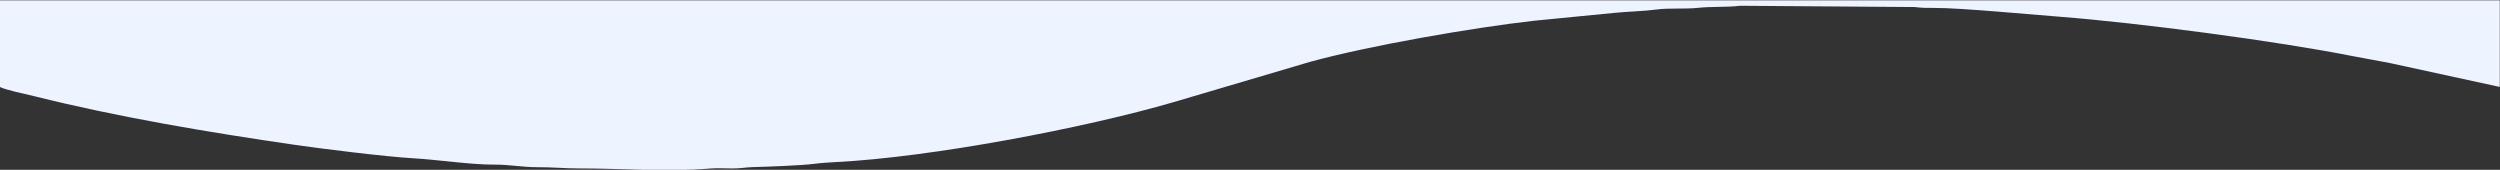
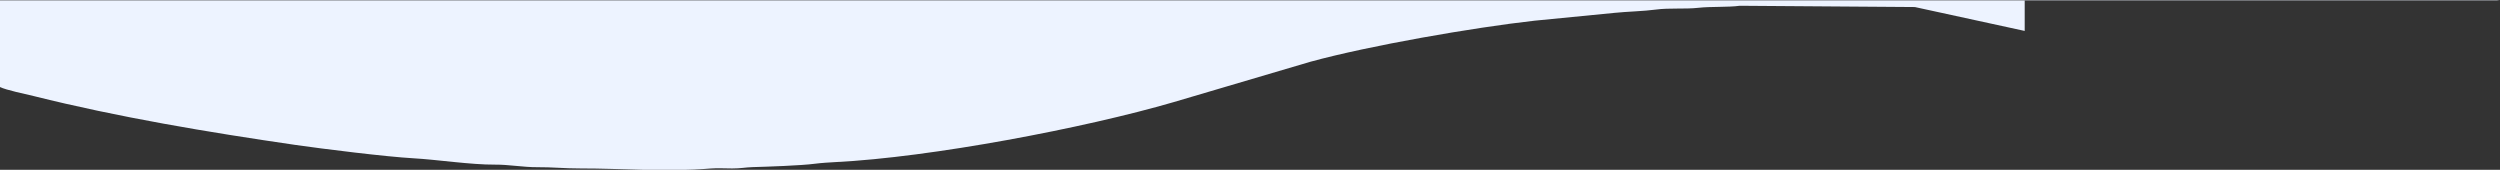
<svg xmlns="http://www.w3.org/2000/svg" xml:space="preserve" width="307.961mm" height="20.913mm" style="shape-rendering:geometricPrecision; text-rendering:geometricPrecision; image-rendering:optimizeQuality; fill-rule:evenodd; clip-rule:evenodd" viewBox="0 0 30796.1 2091.3">
  <rect x="0" y="0" width="30796.1" height="2091.3" fill="#333333" stroke="none" />
  <defs>
    <style type="text/css">  .fil0 {fill:#EDF3FF}  </style>
  </defs>
  <g id="Слой_x0020_1">
    <g id="_2143032477136"> </g>
    <g id="_2143032475056"> </g>
    <g id="_2143032472944"> </g>
    <g id="_2143032463248"> </g>
    <g id="_2143032462416"> </g>
    <g id="_2143032462512"> </g>
    <g id="_2143032463216"> </g>
    <g id="_2143032462864"> </g>
    <g id="_2143032460016"> </g>
    <g id="_2143032461040"> </g>
    <g id="_2143032461520"> </g>
    <g id="_2143032460272"> </g>
    <g id="_2143032460976"> </g>
    <g id="_2143032458096"> </g>
    <g id="_2143032458288"> </g>
-     <path class="fil0" d="M30793.3 4.21l-30796.14 0 0 1066.8c86.64,41.58 306.71,84.5 420.35,112.93 1035.58,258.95 2150.84,445.75 3212.41,599.98 347.33,50.38 1129.11,147.37 1465.52,166.13 280.86,15.44 708.36,80.3 1004.53,77.98 166.63,-1.37 347.95,32.59 517.49,31.5 185.36,-1.35 335.04,15.93 533.56,15.47 510,-1.15 1053.57,46.2 1601.11,0.81 78.55,-6.47 184.49,-1.09 265.89,-0.7 108.75,0.35 162.82,-13.62 250.46,-16.34 183.8,-5.38 598.78,-18.73 773.46,-42.17 67.57,-9.07 190.51,-16.92 247.04,-19.71 1176.67,-58.23 3072.49,-419.06 4170.96,-739.53l1683.76 -497.01c723.43,-198.36 2005.78,-420.97 2757.89,-505.2l985.92 -96.59c151.55,-15.94 362.28,-20.22 508.77,-40.36 167.86,-22.89 357.38,-3.19 526.81,-22.19 148.72,-16.8 366.44,-5.26 508.54,-24.89l2156.44 15.71c78.11,10.79 155.1,11.53 255.73,11.03 293.89,-1.22 1193.98,82.25 1538.24,109.1 955.64,74.3 2665.35,298.29 3608.5,486.09 152.98,30.55 294.21,52.22 449.66,83.75l1353.1 294.25 0 -1066.84 0 0 0 0 0 0 0 0z" />
+     <path class="fil0" d="M30793.3 4.21l-30796.14 0 0 1066.8c86.64,41.58 306.71,84.5 420.35,112.93 1035.58,258.95 2150.84,445.75 3212.41,599.98 347.33,50.38 1129.11,147.37 1465.52,166.13 280.86,15.44 708.36,80.3 1004.53,77.98 166.63,-1.37 347.95,32.59 517.49,31.5 185.36,-1.35 335.04,15.93 533.56,15.47 510,-1.15 1053.57,46.2 1601.11,0.81 78.55,-6.47 184.49,-1.09 265.89,-0.7 108.75,0.35 162.82,-13.62 250.46,-16.34 183.8,-5.38 598.78,-18.73 773.46,-42.17 67.57,-9.07 190.51,-16.92 247.04,-19.71 1176.67,-58.23 3072.49,-419.06 4170.96,-739.53l1683.76 -497.01c723.43,-198.36 2005.78,-420.97 2757.89,-505.2l985.92 -96.59c151.55,-15.94 362.28,-20.22 508.77,-40.36 167.86,-22.89 357.38,-3.19 526.81,-22.19 148.72,-16.8 366.44,-5.26 508.54,-24.89l2156.44 15.71l1353.1 294.25 0 -1066.84 0 0 0 0 0 0 0 0z" />
  </g>
</svg>